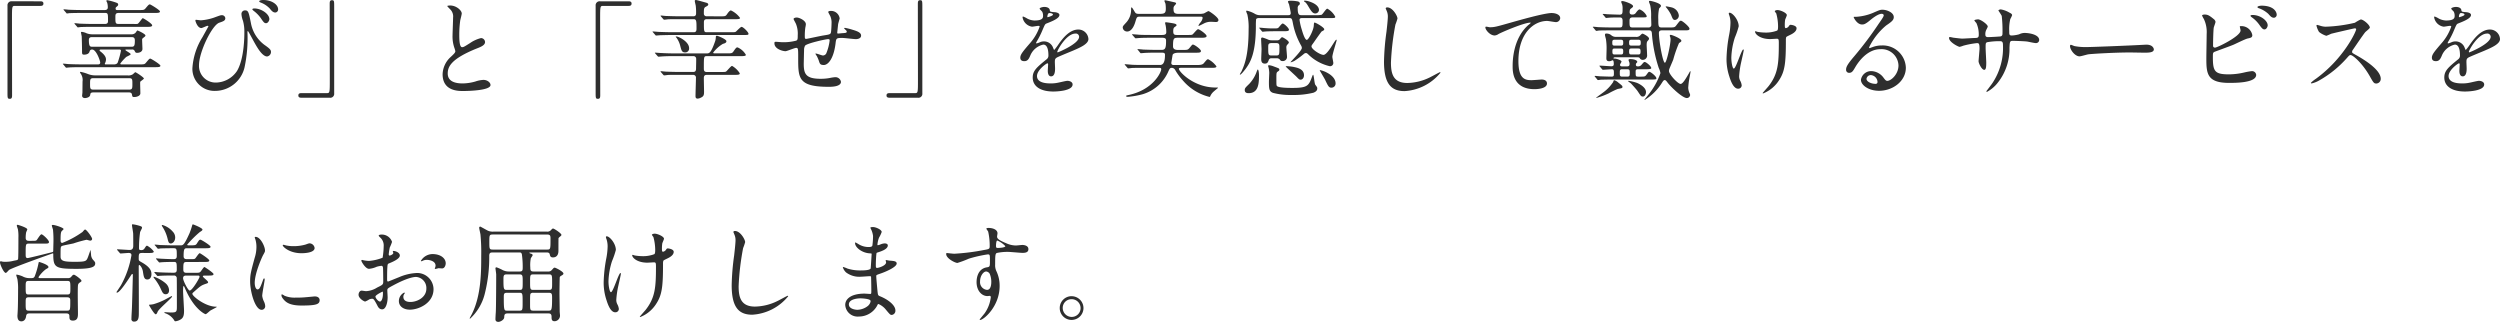
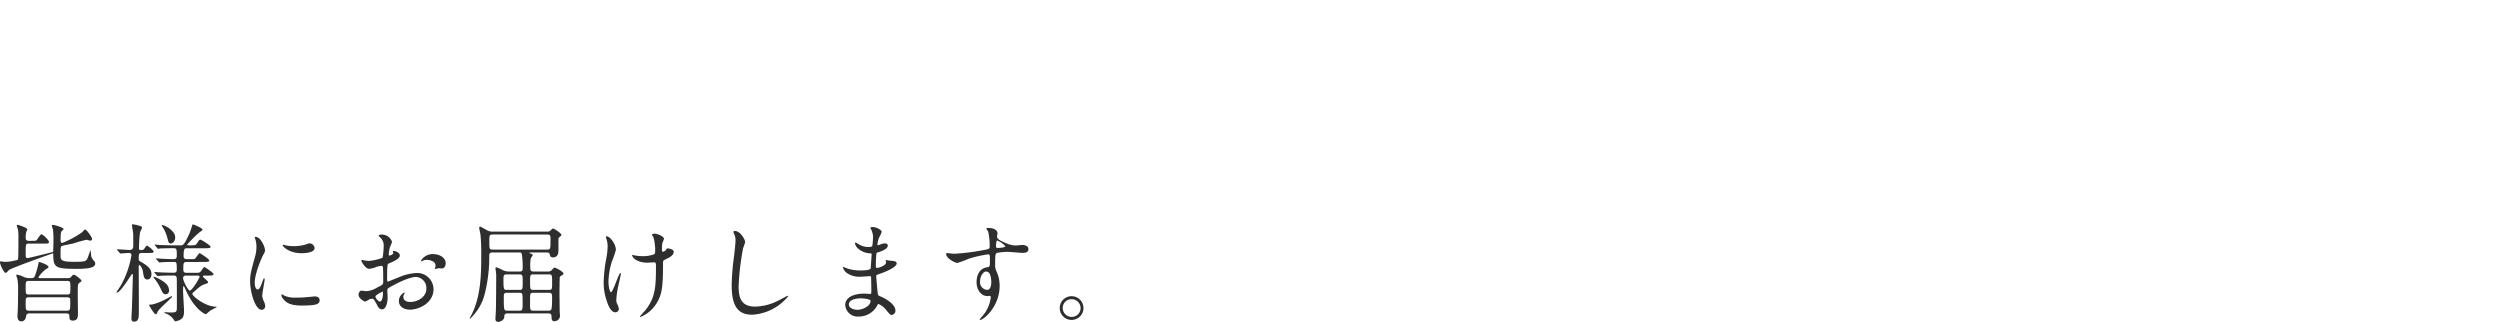
<svg xmlns="http://www.w3.org/2000/svg" width="514.316" height="66.218" viewBox="0 0 514.316 66.218">
  <g id="hero_text" transform="translate(-823.144 -332.454)">
-     <path id="パス_194" data-name="パス 194" d="M14.63-18.282a.826.826,0,0,0-.946.9V.33c0,1.3,0,1.452.484,1.452.352,0,.462-.2.462-.7,0-2.244-.022-13.178-.022-15.642,0-2.64,0-2.772.594-2.772H20.46c.44,0,.616-.154.616-.484s-.2-.462-.616-.462ZM37.114-5.3c-.066,0-.22,0-.22-.176A10.021,10.021,0,0,1,38.082-6.8c.11-.11.946-.418.946-.594,0-.22-1.078-.726-1.078-.858,0-.11.088-.11.154-.11h1.21a.514.514,0,0,1,.528.286c.154.308.2.4.506.4.484,0,1.1-.22,1.1-.814,0-.22-.066-1.54-.066-1.826a.424.424,0,0,1,.176-.4c.374-.286.506-.374.506-.528,0-.33-1.562-1.034-1.65-1.034s-.33.418-.4.484a1.11,1.11,0,0,1-.814.308H31.2a3.285,3.285,0,0,1-1.254-.22A3.2,3.2,0,0,0,29-11.99c-.088,0-.2.022-.2.088,0,.088.132.7.154.836.022.4.066,2.266.066,2.948,0,.66,0,.814.418.814.154,0,1.012,0,1.144-.7a.512.512,0,0,1,.528-.352c.836,0,1.65,2.31,1.65,2.684s-.352.374-.462.374H29.15c-1.034,0-1.936-.022-3.014-.066-.132-.022-.814-.088-.968-.088-.044,0-.088.022-.088.044,0,.044.022.066.11.154l.418.506c.066.088.11.132.2.132.066,0,.374-.044.462-.044.22-.022.836-.066,2.772-.066H43.956c.748,0,1.188,0,1.188-.308,0-.264-1.914-1.452-2.068-1.452-.2,0-.264.088-.88.814-.308.374-.418.374-1.408.374Zm2.134-5.61c.484,0,.638.242.638.682,0,1.056-.11,1.3-.66,1.3h-8.1c-.462,0-.7-.088-.7-1.408,0-.572.462-.572.638-.572ZM33.88-5.3c-.066,0-.176,0-.176-.132,0-.044,0-.044.044-.11a1.759,1.759,0,0,0,.2-.77c0-.528-.352-1.034-1.144-1.65-.088-.066-.176-.154-.176-.22,0-.132.11-.176.286-.176H36.74c.176,0,.286.088.286.264a17.775,17.775,0,0,1-.66,2.4c-.044.11-.2.4-.814.4ZM31.746-3.036a4.045,4.045,0,0,1-1.518-.286,8.426,8.426,0,0,0-1.5-.44c-.066,0-.132.022-.132.088a2.047,2.047,0,0,0,.242.418,2.314,2.314,0,0,1,.286,1.5c0,.132-.022,2.156-.022,2.244,0,.044-.066.594-.066.638,0,.4.33.506.594.506.088,0,1.012-.066,1.078-.682.044-.264.066-.484.66-.484h7.3c.11,0,.55,0,.616.4.088.462.088.55.484.55.44,0,1.254-.2,1.254-.77,0-.286-.044-1.694-.044-2.024,0-.242,0-.374.132-.462.242-.176.638-.462.638-.55,0-.242-1.628-1.3-1.76-1.3-.088,0-.418.352-.506.418a1.671,1.671,0,0,1-1.056.242Zm6.952.572c.682,0,.682.264.682,1.166S39.38-.11,38.7-.11H31.372c-.7,0-.7-.286-.7-1.188,0-.88,0-1.166.7-1.166ZM36.564-13.618c-.682,0-.682-.22-.682-1.386,0-.528,0-.88.7-.88h7.282c.748,0,1.188,0,1.188-.308,0-.286-1.936-1.452-2.068-1.452-.2,0-.264.066-.88.792-.308.374-.418.374-1.408.374H36.278c-.132,0-.352,0-.352-.308a.4.4,0,0,1,.132-.308c.33-.264.4-.33.4-.528a.384.384,0,0,0-.264-.33,11.692,11.692,0,0,0-1.958-.55c-.154,0-.22.088-.22.132a2.864,2.864,0,0,0,.176.374,3.545,3.545,0,0,1,.132.968c0,.55-.506.55-.66.55H29.282c-1.034,0-1.958-.022-3.014-.066-.154-.022-.836-.088-.99-.088a.058.058,0,0,0-.066.066c0,.022,0,.044.088.132l.44.506c.066.088.11.154.176.154a4.223,4.223,0,0,0,.484-.066c.2,0,.836-.044,2.772-.044h4.554c.638,0,.638.154.638,1.65,0,.22,0,.616-.638.616h-2.2c-1.034,0-1.936-.022-3.014-.066-.154-.022-.814-.088-.968-.088-.044,0-.088.022-.088.066,0,.022.022.044.088.132l.44.506c.066.088.11.154.2.154a3.886,3.886,0,0,0,.462-.066c.22,0,.836-.044,2.772-.044H42.658c.44,0,.792-.066.792-.308,0-.374-1.8-1.474-1.936-1.474s-.836,1.1-1.056,1.166a2.81,2.81,0,0,1-.726.022Zm16.918-.748c-.154,0-.946-.11-1.012-.11-.088,0-.132.088-.132.2,0,.022.4,1.5,1.232,1.5.2,0,1.078-.462,1.3-.462.066,0,.154.044.154.11,0,.022-1.122,2.024-1.21,2.2a13.631,13.631,0,0,0-2.09,6.446A4.54,4.54,0,0,0,56.386.154a6.245,6.245,0,0,0,6.072-4.862,28.922,28.922,0,0,0,.594-7.194c0-.044.022-.264.088-.264.088,0,1.188,2.112,1.408,2.486.572,1.012,1.584,2.75,2.552,2.75a.934.934,0,0,0,.792-.924c0-.418-.2-.66-1.364-1.474a7.2,7.2,0,0,1-2.772-4.51c-.44-2.178-.506-2.574-1.21-2.574a.728.728,0,0,0-.726.792,4.643,4.643,0,0,0,.308,1.342,8.31,8.31,0,0,1,.286,2.4c0,.7,0,5.412-1.518,7.942a5.326,5.326,0,0,1-4.378,2.376,3.417,3.417,0,0,1-3.432-3.586c0-2.706,2.684-8.25,4.18-8.734.836-.286,1.232-.418,1.232-.924a.686.686,0,0,0-.7-.616c-.264,0-.4.044-1.65.506A10.646,10.646,0,0,1,53.482-14.366Zm12.8-4.18c-.4,0-.814.11-.814.264,0,.044.044.154.264.242a5.079,5.079,0,0,1,1.914,1.254c.4.506.682.814,1.144.814a.62.62,0,0,0,.572-.638C69.366-17.622,68.024-18.546,66.286-18.546ZM64.46-16.808c-.2,0-.4.066-.4.176,0,.088.2.264.286.33a6.983,6.983,0,0,1,1.43,1.452c.572.858.748,1.078,1.1,1.078.4,0,.682-.55.682-.836C67.562-15.664,65.912-16.808,64.46-16.808ZM79.97,1.562a.81.81,0,0,0,.924-.9V-17.05c0-1.3,0-1.452-.462-1.452-.352,0-.462.2-.462.7,0,2.244.022,13.178.022,15.642,0,2.64,0,2.772-.594,2.772H74.14c-.44,0-.616.154-.616.484s.2.462.616.462ZM103.2-3.278c0,3.454,3.19,3.454,4.2,3.454,1.166,0,5.654-.11,5.654-1.232,0-.55-.7-1.056-1.452-1.056a5.986,5.986,0,0,0-1.65.33,9.841,9.841,0,0,1-2.64.4c-1.782,0-3.058-.55-3.058-2.046,0-1.43.748-3.036,5.984-5.148.792-.308,1.694-.66,1.694-1.32a.845.845,0,0,0-.836-.814,6.8,6.8,0,0,0-2.266,1.034c-1.188.748-1.32.836-1.628.836-.572,0-.572-1.782-.572-2.618a20.709,20.709,0,0,1,.2-2.9c.044-.22.308-1.21.308-1.408,0-.638-1.122-1.65-2.376-1.65-.066,0-.594.022-.594.11,0,.066.066.132.528.616a2.056,2.056,0,0,1,.66,1.782c0,.572-.11,3.124-.11,3.63a7.074,7.074,0,0,0,.374,2.574,5.593,5.593,0,0,1,.2.682c0,.286-.286.572-.946,1.188A4.987,4.987,0,0,0,103.2-3.278Zm32.428-15a.826.826,0,0,0-.946.9V.33c0,1.3,0,1.452.484,1.452.352,0,.462-.2.462-.7,0-2.244-.022-13.178-.022-15.642,0-2.64,0-2.772.594-2.772h5.258c.44,0,.616-.154.616-.484s-.2-.462-.616-.462Zm21.89,3.08a.531.531,0,0,1-.572-.572c0-.88,0-1.188.4-1.386.33-.176.506-.264.506-.484,0-.132-.132-.242-.264-.308-.022,0-2.068-.594-2.244-.594s-.264.044-.264.2c0,.132.176.836.2.99a11.854,11.854,0,0,1,.066,1.54c0,.176,0,.616-.55.616h-2.684c-1.254,0-2.376-.044-2.992-.066-.132,0-.836-.088-.99-.088-.022,0-.088.022-.088.066a.46.46,0,0,0,.088.132l.44.506a.311.311,0,0,0,.264.154c.11,0,.726-.088.858-.088.572-.022,1.584-.022,2.332-.022h2.816c.594,0,.594.418.594,1.936,0,.286,0,.748-.55.748h-4.422c-.99,0-2.244-.044-2.772-.066-.154,0-1.012-.088-1.188-.088-.066,0-.11,0-.11.044,0,.022,0,.044.088.132l.44.506c.088.11.132.154.2.154.154,0,.77-.066.924-.066.836-.022,1.628-.044,2.31-.044h14.586c1.056,0,1.188,0,1.188-.264,0-.308-1.078-1.408-1.43-1.408-.2,0-.946.792-1.122.946s-.286.154-1.21.154h-4.84c-.572,0-.572-.2-.572-1.98,0-.264,0-.7.572-.7h5.7c.726,0,1.166,0,1.166-.264a4.866,4.866,0,0,0-1.87-1.54c-.264,0-.616.484-.836.814-.286.4-.4.4-1.386.4Zm-6.336,4.18c-.066.066.066.154.088.176a4.716,4.716,0,0,1,.814,1.716c.264,1.012.352,1.364,1.034,1.364a.791.791,0,0,0,.792-.88C153.912-10.1,151.338-11.242,151.184-11.022Zm3.564,7.876a.553.553,0,0,1,.572.638c0,.528-.088,3.124-.088,3.718,0,.176,0,.528.44.528a1.568,1.568,0,0,0,.616-.176c.638-.286.7-.572.7-1.254,0-.374-.044-2.288-.044-2.728,0-.264,0-.726.572-.726h5.654c1.034,0,1.166-.066,1.166-.33a4.548,4.548,0,0,0-1.584-1.518c-.22,0-.99.968-1.188,1.122-.176.132-.264.132-1.166.132h-2.86c-.594,0-.594-.418-.594-.792,0-2.332,0-2.464.572-2.464h6.908c.946,0,1.166-.066,1.166-.286A3.638,3.638,0,0,0,163.878-8.8c-.242,0-.33.088-.858.858-.264.374-.44.374-1.386.374h-2.508c-.2,0-.264-.088-.264-.154a7.02,7.02,0,0,1,2-1.8c.33-.088.726-.2.726-.55,0-.418-1.826-1.122-1.936-1.122-.176,0-.22.066-.242.242a3.655,3.655,0,0,1-.11.792c-.9,2.6-1.254,2.6-1.782,2.6h-6.578c-.924,0-1.738-.022-2.97-.088-.154,0-.858-.066-1.034-.066-.022,0-.066,0-.066.044s0,.044.088.132l.418.484c.088.088.154.176.242.176.132,0,.748-.066.9-.066C149.358-7,150.172-7,150.832-7h3.982a.543.543,0,0,1,.55.484c.022.286-.022,1.65-.022,1.958,0,.352,0,.814-.572.814h-2.662c-1.144,0-1.914-.022-2.992-.066-.132,0-.836-.088-1.012-.088a.07.07,0,0,0-.066.066c0,.022,0,.044.066.11l.44.506c.11.132.154.176.242.176.22,0,.726-.088.836-.088.528-.022,1.562-.022,2.332-.022Zm30.14-11.616a1.78,1.78,0,0,0-1.87-1.54c-.11,0-.484.022-.484.242,0,.044.4.792.418.814a3.242,3.242,0,0,1,.264,1.518c0,.286-.044,1.342-.11,1.782-.088.462-.242.484-1.606.7-.572.088-3.344.7-3.5.7-.286,0-.286-.176-.286-.638a12.139,12.139,0,0,1,.11-1.694,4.5,4.5,0,0,0,.11-.682c0-.77-1.364-1.386-1.892-1.386-.264,0-.638.11-.638.308,0,.088.44.858.506,1.034a5.363,5.363,0,0,1,.352,2.31c0,.814-.022,1.012-.374,1.122a10.3,10.3,0,0,1-2.794.308c-.2,0-1.122-.088-1.342-.088-.2,0-.286.022-.286.308,0,1.21,1.782,1.628,2.266,1.628.33,0,1.848-.682,2.222-.682.4,0,.4.22.4,2.068,0,4.18,0,5.94,6.292,5.94.506,0,2.508,0,2.508-1.034a1.145,1.145,0,0,0-1.188-.946,6.943,6.943,0,0,0-1.056.154,9.909,9.909,0,0,1-1.936.176c-3.08,0-3.476-1.034-3.476-3.1,0-.066.044-2.068.066-2.794a1.769,1.769,0,0,1,.2-.9c.286-.484,4.268-1.364,4.73-1.364.33,0,.33.11.33.286a9.771,9.771,0,0,1-.638,2.508.792.792,0,0,1-.748.572c-.2,0-1.188-.4-1.43-.4-.044,0-.11,0-.11.044a2.635,2.635,0,0,0,.286.462,7.991,7.991,0,0,1,.418.968c.2.638.286.88,1.034.88.792,0,1.98-1.122,2.4-4.378.132-1.144.154-1.188,1.43-1.188.4,0,2.31.242,2.75.242s1.078-.154,1.078-.726c0-.44-.33-.792-1.716-1.188a11.849,11.849,0,0,0-1.584-.4c-.044,0-.176,0-.176.088a.181.181,0,0,0,.088.132c.4.374.44.418.44.55,0,.242-.2.264-.682.308-.176,0-.946.088-1.034.088-.066,0-.242,0-.242-.11,0-.132.022-.286.176-1.76C184.58-13.706,184.888-14.718,184.888-14.762ZM200.97,1.562a.81.81,0,0,0,.924-.9V-17.05c0-1.3,0-1.452-.462-1.452-.352,0-.462.2-.462.7,0,2.244.022,13.178.022,15.642,0,2.64,0,2.772-.594,2.772H195.14c-.44,0-.616.154-.616.484s.2.462.616.462Zm21.912-7.524c.7,0,.946-.528,1.188-1.078a3.786,3.786,0,0,1,2.706-2.332c.88,0,1.056,1.232,1.056,2.222a.937.937,0,0,1-.33.77C225.434-4.708,224.6-4,224.6-2.6c0,1.738,1.474,2.882,4.268,2.882.528,0,3.938-.088,3.938-1.452,0-.528-.616-.748-1.078-.748-.286,0-1.694.352-2,.4a6.809,6.809,0,0,1-1.408.132c-.638,0-2.838,0-2.838-1.518,0-1.254,1.958-2.618,2.134-2.618.154,0,.154.176.154.264,0,.022-.066,1.078-.066,1.3,0,.4.088,1.122.682,1.122.814,0,.814-1.254.814-1.606,0-.2-.044-1.122-.044-1.32,0-.462.022-.7.374-.924.4-.242,2.882-1.232,3.432-1.474,1.364-.594,3.1-1.32,3.1-2.354a2.075,2.075,0,0,0-2.068-1.958c-1.914,0-3.344,2-4.07,3.014a10.331,10.331,0,0,1-.9,1.188c-.044,0-.066-.044-.22-.418a1.984,1.984,0,0,0-1.87-1.342,2.056,2.056,0,0,0-.858.176,4.393,4.393,0,0,1-.682.242A.081.081,0,0,1,225.3-9.7c0-.088.044-.154.154-.352a17.061,17.061,0,0,0,1.188-2.376c.484-1.122.506-1.166.836-1.3,1.012-.4,2.618-1.012,2.618-1.738,0-.462-.836-.572-.99-.572-.88-.066-.968-.11-.99-.4-.044-.484-.594-.682-1.122-.682-.4,0-.968.176-.968.352,0,.132.462.528.528.638a1.764,1.764,0,0,1,.176.77c0,.44,0,1.034-1.8,1.034a3.5,3.5,0,0,1-1.452-.4,4.941,4.941,0,0,0-.836-.418c-.132,0-.132.088-.132.154a2.334,2.334,0,0,0,1.958,1.936c.2,0,1.1-.176,1.32-.176.088,0,.242.022.242.154a10.123,10.123,0,0,1-1.87,3.278c-1.5,1.738-2.112,2.442-2.112,3.1C222.046-6.094,222.464-5.962,222.882-5.962Zm4.73-9.2c0-.088.088-.7.4-.7.2,0,.748.044.748.33,0,.242-1.056.528-1.1.528S227.612-15.07,227.612-15.158Zm5.764,3.52a.677.677,0,0,1,.77.66c0,1.452-4.334,3.212-4.4,3.212s-.088-.066-.088-.11C229.658-8.228,231.55-11.638,233.376-11.638Zm17.732.858c.924,0,.924.264.924.7,0,1.5-.2,1.8-.924,1.8h-.9c-1.1,0-2.42-.044-2.882-.066-.154-.022-.924-.088-1.1-.088-.044,0-.088.022-.088.044s.088.11.11.132l.462.572c.066.066.066.088.176.088.132,0,.748-.066.9-.066.814-.044,1.672-.044,2.31-.044h1.034c.528,0,.682.11.682.44,0,1.5-.352,2.09-1.012,2.09h-3.212c-.594,0-1.87,0-2.574-.044-.22-.022-1.32-.11-1.408-.11-.044,0-.088.022-.088.066a.316.316,0,0,0,.044.066l.528.616c.044.044.088.11.176.11.132,0,.748-.088.9-.088.726-.022,1.8-.022,2.31-.022h3.212c.11,0,.352.022.352.264,0,.66-1.672,4.224-6.622,5.3-.572.132-.594.132-.594.242,0,.154.22.154.352.154a16.027,16.027,0,0,0,3.1-.55,8.326,8.326,0,0,0,5.126-4.444c.374-.836.44-.968.836-.968a.827.827,0,0,1,.682.462,12.421,12.421,0,0,0,1.606,2.178,10.54,10.54,0,0,0,5.456,3.344c.088,0,.11-.066.176-.22a2.669,2.669,0,0,1,.594-.814c.132-.132.968-.814.968-.814,0-.088-.088-.088-.55-.088-4.4,0-7.5-3.256-7.5-3.85,0-.2.374-.2.4-.2h6.16c.726,0,1.166,0,1.166-.308A4.867,4.867,0,0,0,260.7-6.358c-.22,0-.286.088-.9.814-.308.374-.9.374-1.584.374h-4.576c-.33,0-.528-.088-.528-.44,0-.044.264-1.606.264-1.628.132-.418.88-.462,1.342-.462h3.3c.792,0,1.188,0,1.188-.352,0-.374-1.342-1.32-1.628-1.32a.341.341,0,0,0-.176.044c-.066.066-.484.572-.572.682-.33.374-.44.374-1.5.374H254.5c-.374,0-1.034-.044-1.034-.748,0-1.738.154-1.76,1.166-1.76h4.554c.572,0,1.188,0,1.188-.352,0-.374-1.474-1.408-1.76-1.408-.2,0-.9.88-1.078,1.034s-.286.154-1.188.154H254.21c-.572,0-.7-.2-.7-.792,0-.484.088-.7.33-.858.242-.176.352-.242.352-.352,0-.242-.308-.308-.594-.374-.55-.11-1.5-.242-1.606-.242s-.154.066-.154.176a1.863,1.863,0,0,0,.088.374,7.77,7.77,0,0,1,.154,1.452c0,.352-.088.616-.88.616h-2.09c-.594,0-1.87,0-2.574-.044-.22-.022-1.32-.11-1.408-.11-.044,0-.088.022-.088.044a.167.167,0,0,0,.044.088l.528.594a.2.2,0,0,0,.176.11c.132,0,.748-.066.9-.066.726-.044,1.8-.044,2.31-.044Zm7.854-4.334c.44,0,.594,0,.594.286a1.932,1.932,0,0,1-.462.924,2.706,2.706,0,0,0-.4.616c0,.066.066.066.11.066.066,0,.77-.374.88-.418a3.08,3.08,0,0,1,1.694-.418c.132,0,.77.044.924.044.264,0,.506-.11.506-.418,0-.55-1.87-1.826-2.046-1.826-.132,0-.814.44-.968.484a4.2,4.2,0,0,1-1.056.088h-4.114c-.924,0-1.056-.308-1.056-1.056a.876.876,0,0,1,.132-.55c.044-.066.4-.418.4-.528,0-.176-.242-.242-.4-.264-.2-.044-1.716-.4-1.848-.4s-.154.088-.154.132c0,.088.2.506.22.594a7.568,7.568,0,0,1,.066,1.012c0,.88-.264,1.056-1.254,1.056H246.51c-.638,0-.726-.11-.924-.418-.484-.814-.55-.9-.66-.9-.066,0-.088.044-.088.418a3.837,3.837,0,0,1-.946,2.618c-.682.748-.77.814-.77,1.1a.889.889,0,0,0,.9.814c.2,0,1.122,0,1.716-2.068.286-.946.286-.99,1.034-.99Zm15.8,8.558a.832.832,0,0,1,.616.2c.242.308.286.374.616.374a.849.849,0,0,0,.924-.836c0-.286-.132-1.606-.132-1.87a.849.849,0,0,1,.132-.594c.352-.374.374-.418.374-.528,0-.352-1.188-1.078-1.408-1.078-.11,0-.462.44-.528.506a.737.737,0,0,1-.484.132H273.79a1.815,1.815,0,0,1-.88-.2,10.723,10.723,0,0,0-1.034-.374c-.264,0-.286.154-.286.308,0,.33.088,1.782.088,2.09s-.066,1.694-.066,1.98c0,.352,0,.99.748.99.528,0,.638-.286.814-.77a.547.547,0,0,1,.572-.33Zm-.11-3.124c.7,0,.7.286.7.968,0,1.43,0,1.584-.7,1.584h-.9c-.7,0-.7-.176-.7-1.716,0-.506,0-.836.7-.836Zm1.474-2.442c.77,0,1.188,0,1.188-.308,0-.33-.99-1.276-1.3-1.276-.176,0-.7.7-.836.836-.2.176-.286.176-1.166.176-.594,0-1.056-.022-1.936-.088-.11-.022-.66-.066-.792-.066-.044,0-.088,0-.088.044s.022.044.11.154l.418.506c.066.088.11.132.2.132.066,0,.4-.044.462-.044.22-.022.858-.066,2.772-.066Zm-4.972,9c0-.088-.044-1.122-.264-1.122-.044,0-.176.33-.2.4a7.146,7.146,0,0,1-1.54,2.552c-.836.814-.924.9-.924,1.3,0,.616.616.616.814.616C271.15.616,271.15-1.628,271.15-3.124Zm7.128-1.65a8.854,8.854,0,0,0-1.5-.154c-.044,0-.132.022-.132.066,0,.066,1.848,1.738,2.178,2.068.55.572.616.638.9.638.352,0,.682-.352.682-.9C280.412-4.334,279.048-4.62,278.278-4.774Zm6.842,1.166a5.3,5.3,0,0,0-1.364-.506c-.022,0-.11,0-.11.066,0,.022,1.012,1.716,1.122,1.958.616,1.3.77,1.584,1.276,1.584a.848.848,0,0,0,.858-.924C286.9-2.2,286.286-3.014,285.12-3.608Zm-3.5-14.586a3.478,3.478,0,0,0-1.056-.22c-.066,0-.154.022-.154.088,0,.088.088.132.132.154.132.088.308.176.748.924.66,1.122.946,1.474,1.452,1.474a.766.766,0,0,0,.748-.726C283.492-16.918,283.184-17.666,281.622-18.194Zm4.048,3.366c1.056,0,1.166,0,1.166-.286a4.056,4.056,0,0,0-1.628-1.65c-.264,0-.946,1.144-1.166,1.254a4.556,4.556,0,0,1-1.122.088h-2.992c-.462,0-.814,0-.814-1.43a.765.765,0,0,1,.132-.528c.286-.242.308-.264.308-.418,0-.4-.418-.462-.594-.484a6.989,6.989,0,0,0-1.32-.11c-.286,0-.528.022-.528.22a5.373,5.373,0,0,0,.22.528c.044.132.352,1.628.352,1.782,0,.418-.286.44-.528.44h-5.83a2.015,2.015,0,0,1-1.034-.286,5.7,5.7,0,0,0-1.628-.638c-.044,0-.154,0-.154.11a3.378,3.378,0,0,0,.242.66,11.846,11.846,0,0,1,.264,2.992c0,5.566-.9,7.5-1.5,8.8a3.281,3.281,0,0,0-.308.528.07.07,0,0,0,.066.066c.2,0,.968-.968,1.188-1.276.858-1.21,2.046-3.014,2.046-8.756a13.024,13.024,0,0,1,.044-1.342c.11-.264.44-.264.638-.264h6.182c.528,0,.572.176.726.924A14.969,14.969,0,0,0,279.84-9.13a1.124,1.124,0,0,1,.132.44c0,.594-2.332,2.838-2.332,2.948,0,.066.55-.132.814-.286a18.408,18.408,0,0,0,1.936-1.43.664.664,0,0,1,.4-.176c.176,0,.286.066.528.308a9.242,9.242,0,0,0,4.4,2.4.662.662,0,0,0,.726-.66c0-.2-.2-1.078-.2-1.254,0-.572.88-3.234.88-3.41,0-.044,0-.132-.066-.132-.11,0-.374.418-1.122,1.606-.4.594-1.056,1.518-1.518,1.518-.66,0-2.464-1.144-2.464-1.738,0-.176.044-.242.462-.814.528-.77,1.518-2.156,1.628-2.266a3.151,3.151,0,0,0,.462-.264.307.307,0,0,0,.066-.2c0-.352-1.716-1.364-2-1.364-.11,0-.11.132-.154.7-.088.946-1.078,2.86-1.43,2.86-.418,0-.88-1.584-1.034-2.112a11.867,11.867,0,0,1-.462-2c0-.374.352-.374.594-.374ZM274.12-4.906a3.578,3.578,0,0,0-.88-.22c-.11,0-.22.044-.22.154,0,.022.066.176.066.2a5.342,5.342,0,0,1,.176,1.188c0,.264-.066,1.54-.066,1.848,0,1.452.044,1.98.814,2.288a13.788,13.788,0,0,0,3.85.44,17.17,17.17,0,0,0,4.488-.462c.264-.11.792-.33.792-.858,0-.22-.022-.286-.4-.77-.2-.286-.286-2.068-.462-2.068-.066,0-.176.33-.2.374-.682,1.848-.9,2.332-3.982,2.332-.726,0-2.948,0-3.256-.4-.11-.154-.11-.22-.11-1.892,0-.836.066-.9.264-1.056.242-.154.352-.242.352-.418a.352.352,0,0,0-.264-.308C274.956-4.6,274.274-4.84,274.12-4.906Zm23.408-12.122c-.132,0-.308.066-.308.22,0,.022.22.528.242.594a2.77,2.77,0,0,1,.2,1.078c0,.616-.2,2.42-.286,3.146a50.169,50.169,0,0,0-.506,6.116c0,4.422,1.364,6.072,4.224,6.072a10.288,10.288,0,0,0,7.392-3.784.1.1,0,0,0-.11-.11c-.088,0-1.76.924-2.09,1.078a10.836,10.836,0,0,1-4.62,1.144c-2.948,0-3.366-1.98-3.366-4.2a52.881,52.881,0,0,1,.924-7.832,10.117,10.117,0,0,0,.418-1.232C299.64-15.246,298.672-17.028,297.528-17.028Zm20.24,4c-.264.308.77,1.782,1.87,1.782a1.591,1.591,0,0,0,.77-.286c.7-.4,5.28-2.354,6.534-2.354.044,0,.132,0,.132.044a3.943,3.943,0,0,1-.528.462c-3.19,2.838-3.212,7.5-3.212,8.47,0,1.034,0,4.708,4.51,4.708.132,0,2.552,0,2.552-1.166,0-.528-.418-.814-1.1-.814-.176,0-1.76.132-2.09.132-1.3,0-2.684-.242-2.684-3.938,0-5.676,3.124-8.25,5.918-8.25.264,0,1.518.242,1.8.242a.874.874,0,0,0,.88-.814c0-.748-.99-1.056-1.76-1.056-1.474,0-6.49,1.43-8.448,1.98-3.014.858-3.344.946-4.29.946C318.516-12.936,317.856-13.134,317.768-13.024Zm22.946,10.8c.066.088.11.154.2.154a3.338,3.338,0,0,0,.462-.066c.462-.022,1.672-.044,2.09-.044h8.1a7.067,7.067,0,0,0,1.166-.044c.154-.044.176-.132.176-.2,0-.418-1.166-1.342-1.452-1.342-.154,0-.2.066-.616.638-.264.352-.418.352-1.232.352a3.443,3.443,0,0,1-.726-.022c-.242-.088-.242-.176-.242-1.078,0-.418.308-.418.506-.418h1.386c.7,0,1.32,0,1.32-.242,0-.374-1.056-1.254-1.342-1.254-.176,0-.22.066-.66.572a.888.888,0,0,1-.792.33c-.242,0-.374-.11-.374-.352a.58.58,0,0,1,.11-.33c.154-.132.176-.154.176-.264,0-.286-.638-.55-1.386-.55-.2,0-.4,0-.4.2,0,.044,0,.088.132.418a.928.928,0,0,1,.066.418c0,.308-.132.462-.506.462h-.99c-.154,0-.462,0-.462-.33,0-.11.308-.55.308-.66,0-.286-1.056-.616-1.43-.616-.2,0-.22,0-.22-.066,0-.11.088-.2.4-.2h4.488c.176,0,.4,0,.506.154a.659.659,0,0,0,.638.374.884.884,0,0,0,.88-1.012c0-.33-.088-1.716-.088-2,0-.2,0-.66.154-.814.308-.352.33-.4.33-.55,0-.4-1.188-1.012-1.32-1.012-.11,0-.176.044-.462.33a1.084,1.084,0,0,1-.968.33h-4a1.4,1.4,0,0,1-1.056-.374,1.532,1.532,0,0,0-.968-.308c-.154,0-.286,0-.286.308,0,.132.176.726.2.858a12.185,12.185,0,0,1,.132,1.914c0,.33-.044,1.716-.044,2s.044.616.594.616a1.051,1.051,0,0,0,.4-.088c.2-.088.22-.11.286-.11.242,0,.242.528.242.814,0,.154-.044.418-.462.418-.374,0-2.068-.132-2.42-.132a.07.07,0,0,0-.066.066c0,.022,0,.022.088.132l.418.506c.088.088.132.154.2.154.154,0,1.584-.11,1.848-.11.418,0,.418.308.418.836,0,.462,0,.682-.484.682-.528,0-1.716-.044-2.332-.066-.154,0-.9-.088-1.056-.088-.044,0-.088.022-.088.066,0,.022,0,.022.088.132Zm4.884-8.14c.484,0,.484.264.484.594,0,.352,0,.616-.484.616h-1.3c-.462,0-.462-.264-.462-.594,0-.352,0-.616.462-.616Zm.022,1.8c.418,0,.462.176.462.616s-.066.616-.462.616h-1.3c-.418,0-.462-.2-.462-.616,0-.462.066-.616.462-.616Zm2.2,1.232c-.4,0-.528-.066-.528-.616s.132-.616.528-.616h1.3c.4,0,.528.066.528.616s-.132.616-.528.616Zm0-1.826c-.462,0-.528-.132-.528-.616s.088-.594.528-.594h1.342c.44,0,.528.132.528.616s-.088.594-.528.594Zm-.9,4.862c.506,0,.506.242.506.748,0,.528,0,.77-.506.77h-1.034c-.506,0-.506-.242-.506-.748,0-.528,0-.77.506-.77ZM345.07-1.562a2.061,2.061,0,0,0-.836-.484c-.11,0-.176.22-.22.374A8.178,8.178,0,0,1,341.946.484c-.22.176-1.43,1.034-1.43,1.078a.047.047,0,0,0,.044.044,16.207,16.207,0,0,0,2.486-.924,18.815,18.815,0,0,1,1.892-.924c.836-.154.99-.176.99-.418C345.928-.88,345.84-.946,345.07-1.562ZM348.9-1.5a10.036,10.036,0,0,0-1.694-.418c-.066,0-.132.022-.132.066,0,.022.506.4.594.462.044.044,1.144,1.232,1.386,1.606.66.99.7,1.1,1.078,1.1.44,0,.638-.55.638-.924C350.768-.572,349.448-1.276,348.9-1.5Zm7.128-15.532c-.088-.022-.924-.2-1.056-.2-.044,0-.154,0-.154.066a.293.293,0,0,0,.066.11,7.537,7.537,0,0,1,1.034,1.54c.308.77.4,1.078.814,1.078a.9.9,0,0,0,.792-.946A1.954,1.954,0,0,0,356.026-17.028Zm-4.708,4.73c.33,0,.616.022.66.616a29.373,29.373,0,0,0,1.408,7.106,4.009,4.009,0,0,1,.352,1.078,14.52,14.52,0,0,1-2.4,4.334c-.132.176-.88,1.1-.88,1.122,0,.044.022.066.044.066a11.048,11.048,0,0,0,3.608-3.63c.132-.2.286-.462.506-.462.2,0,.352.2.55.462.77,1.034,3.124,3.234,4,3.234a.687.687,0,0,0,.682-.616.761.761,0,0,0-.066-.264,3.192,3.192,0,0,1-.33-1.21,17.6,17.6,0,0,1,.242-1.98c.044-.22.242-1.276.242-1.342,0-.022-.022-.11-.066-.11-.022,0-.066.044-.264.418-.55.946-1.254,2.2-1.716,2.2-.572,0-2.4-1.98-2.4-2.662a1.429,1.429,0,0,1,.132-.55c.088-.242.638-1.5.748-1.782a25.19,25.19,0,0,1,1.188-3.41c.4-.264.484-.308.484-.484,0-.44-1.914-1.21-2.2-1.21a.162.162,0,0,0-.176.176.646.646,0,0,0,.066.22,1.759,1.759,0,0,1,.088.528c0,1.078-.814,4.818-1.166,4.818-.44,0-1.232-4.576-1.232-6.138,0-.418.286-.528.616-.528h4.664c.682,0,1.012,0,1.012-.352,0-.374-1.452-1.628-1.76-1.628-.22,0-.286.088-.946.946-.33.44-.44.44-1.474.44H353.98c-.66,0-.682-.308-.682-1.694a8.5,8.5,0,0,1,.176-2.222c.33-.352.374-.4.374-.528,0-.55-2.024-1.034-2.266-1.034-.11,0-.2.044-.2.154,0,.132.242.682.264.814a9.76,9.76,0,0,1,.176,2.332c0,.242.044,1.342.044,1.584a.532.532,0,0,1-.55.594h-3.3c-.638,0-.638-.242-.638-1.386,0-.22,0-.682.616-.682h1.672c1.122,0,1.254,0,1.254-.286a2.842,2.842,0,0,0-1.452-1.364c-.242,0-.572.418-.748.66a.836.836,0,0,1-.792.4c-.352,0-.528-.154-.528-.506,0-.154.044-.55.2-.66.462-.352.506-.4.506-.55,0-.462-1.848-1.056-2.156-1.056-.11,0-.286,0-.286.176a5.148,5.148,0,0,0,.2.528,2.922,2.922,0,0,1,.088.88c0,.924,0,1.21-.638,1.21-.264,0-2.134-.066-2.574-.088-.11-.022-.682-.066-.792-.066-.044,0-.088,0-.088.044,0,.022.022.044.11.154l.418.484c.066.11.11.154.2.154.066,0,.374-.044.462-.044.484-.044,1.144-.066,2.266-.066.352,0,.638.066.638.7,0,1.1,0,1.364-.594,1.364H343.9c-1.034,0-1.936-.022-3.014-.066-.132-.022-.814-.088-.968-.088-.044,0-.088.022-.088.066,0,.022.022.044.11.132l.418.506c.066.088.11.154.2.154a3.338,3.338,0,0,0,.462-.066c.22-.022.858-.044,2.772-.044ZM379.61-10.89c.066-.11.2-.176.88-.506.506-.242,1.254-.682,1.254-1.342,0-.55-1.034-.7-1.188-.7-.22,0-.22.022-.44.33a.915.915,0,0,1-.572.352c-.176,0-.22-.176-.22-.55a6.913,6.913,0,0,1,.066-1.144c.022-.154.352-.814.352-.99,0-.44-1.3-1.034-1.914-1.034-.308,0-.572.132-.572.242a2.67,2.67,0,0,0,.308.44,10.21,10.21,0,0,1,.374,2.618c0,.748-.088.836-.2.924a6.448,6.448,0,0,1-2.574.4,9.826,9.826,0,0,1-1.386-.132c-.154-.022-.374-.132-.506-.132-.044,0-.066.044-.066.088,0,.462.968,1.518,3.124,1.518.176,0,1.144-.066,1.364-.066.352,0,.4.132.4.88,0,4.2-.154,6.336-2.068,8.822-.176.242-1.254,1.408-1.254,1.474s.066.066.11.066a6.861,6.861,0,0,0,3.3-2.772c1.188-1.826,1.364-3.63,1.364-8.184A1.963,1.963,0,0,1,379.61-10.89Zm-11.638-5.038c-.176,0-.176.11-.176.176a1.878,1.878,0,0,0,.132.44,4.734,4.734,0,0,1,.22,1.5,14.055,14.055,0,0,1-.264,2.376,29.607,29.607,0,0,0-.55,4.972,11.311,11.311,0,0,0,.594,3.7c.374,1.21.946,2.464,1.782,2.464a.7.7,0,0,0,.748-.682,2.621,2.621,0,0,0-.264-.88,1.93,1.93,0,0,1-.264-.99,18.623,18.623,0,0,1,.418-2.882c.088-.4.528-2.31.528-2.486,0-.066-.022-.154-.088-.154-.374,0-1.5,3.938-1.958,3.938-.264,0-.506-1.254-.506-2.244a14.9,14.9,0,0,1,.726-4.136,16.82,16.82,0,0,0,.792-2.31C369.842-14.454,368.566-15.928,367.972-15.928Zm32.45,14.014c-.308,0-.44-.2-.748-.594a3.248,3.248,0,0,0-2.508-1.408,2.118,2.118,0,0,0-2.178,1.782c0,1.1,1.562,2.266,3.74,2.266,2.794,0,5.5-1.958,5.5-4.752a4.749,4.749,0,0,0-4.95-4.576,5.322,5.322,0,0,0-1.936.352c-.132.044-.418.154-.55.2-.066,0-.132-.088-.132-.154a13.416,13.416,0,0,1,3.52-4.51c1.056-.726,1.562-1.078,1.562-1.716,0-.968-1.43-1.518-2.31-1.518-.484,0-.638.066-2,.66a10.667,10.667,0,0,1-3.41.792c-.462,0-.528,0-.528.066,0,.11.682,1.518,1.716,1.518.374,0,.682-.066,1.562-.792.374-.308,1.672-1.408,2.486-1.408.264,0,.418.154.418.308,0,.242-.308.7-1.034,1.738a72.454,72.454,0,0,1-4.972,6.622c-1.562,1.826-1.738,2.31-1.738,2.86a.606.606,0,0,0,.638.616c.594,0,.814-.418,1.254-1.166.4-.682,2.266-3.7,5.17-3.7a3.482,3.482,0,0,1,3.718,3.344C402.71-3.256,401.17-1.914,400.422-1.914Zm-2.024.22a.364.364,0,0,1-.374.4c-.946,0-1.892-.462-1.892-1.034a.9.9,0,0,1,.924-.77A1.5,1.5,0,0,1,398.4-1.694Zm14.872-9.24a.178.178,0,0,0-.154.2c0,.858,1.914,1.826,2.178,1.826a5.18,5.18,0,0,0,.77-.242,17.9,17.9,0,0,1,2.816-.528c.374,0,.506.132.506,1.188,0,.22-.2,2.332-.2,2.552,0,.374.638,1.76,1.166,1.76.308,0,.418-.4.418-1.452,0-.418-.132-2.552-.132-3.036,0-.946,0-1.034.286-1.188a14.07,14.07,0,0,1,2.618-.22c.308,0,.66,0,.66.7A13.032,13.032,0,0,1,422.07-1.5C421.894-1.21,420.794.2,420.794.22a.127.127,0,0,0,.132.132,7.1,7.1,0,0,0,2.288-1.98,11.123,11.123,0,0,0,2.332-7.084c.066-1.276.066-1.43.726-1.43.044,0,2.244.044,2.992.154.242.044,1.43.308,1.694.308a.649.649,0,0,0,.7-.638c0-1.078-1.936-1.452-3.036-1.452a2.622,2.622,0,0,0-1.1.286,6.837,6.837,0,0,1-1.5.242c-.528,0-.528-.22-.528-.924a9.027,9.027,0,0,1,.22-2.464,4.375,4.375,0,0,0,.374-.792c0-.264-.33-.418-.55-.528a5.043,5.043,0,0,0-1.76-.66c-.264,0-.506.132-.506.22,0,.044.616.924.682,1.122a26.44,26.44,0,0,1,.154,3.586c0,.22,0,.594-.484.638-.55.044-1.936.132-2.508.132-.308,0-.528-.132-.528-.462a2,2,0,0,1,.088-.792c.022-.132.4-.77.4-.924,0-.44-1.474-1.474-1.98-1.474-.11,0-.77.066-.77.22,0,.088.352.462.418.55a5.7,5.7,0,0,1,.484,2.442c0,.528-.242.594-.66.616-.4,0-2.31.132-2.75.132-.286,0-1.562-.154-1.892-.2A5.836,5.836,0,0,0,413.27-10.934Zm28.336,2.068a11.981,11.981,0,0,1-2.684-.2c-.11-.022-.638-.264-.748-.264S438-9.2,438-9.064c0,.748,1.012,2.112,1.958,2.112.264,0,1.452-.352,1.716-.4.528-.11,5.566-.4,8.6-.4.44,0,2.64.044,3.146.044.924,0,1.826-.066,1.826-.682,0-.154-.2-.968-1.54-.968-.11,0-.352.022-.484.022C450.01-9.152,442.332-8.866,441.606-8.866Zm24.068-6.688c-.2,0-.506.066-.506.2a4.49,4.49,0,0,0,.374.726,6.251,6.251,0,0,1,.572,3.08c0,.726-.066,4.18-.066,4.972,0,3.124.11,5.082,4.664,5.082,1.364,0,5.588,0,5.588-1.65a.851.851,0,0,0-.88-.77,12.927,12.927,0,0,0-1.518.264,14.009,14.009,0,0,1-3.212.4c-2.882,0-3.3-.594-3.3-3.476,0-.836,0-.946.264-1.122.11-.066,3.366-1.232,3.982-1.5.418-.176,2.4-1.166,2.9-1.276.638-.132.968-.2.968-.7a2.265,2.265,0,0,0-2.266-1.848c-.154,0-.308,0-.308.088,0,.066.154.682.154.814,0,1.188-4.8,3.52-5.236,3.52a.368.368,0,0,1-.418-.4c0-.924.044-2.882.132-3.652.022-.2.374-1.056.374-1.254a.912.912,0,0,0-.374-.572C466.62-15.4,466.312-15.554,465.674-15.554Zm11.7-1.826c-.264,0-.814.11-.814.286,0,.066.066.176.286.242a5.587,5.587,0,0,1,1.958,1.166c.44.506.7.792,1.166.792a.611.611,0,0,0,.55-.66C480.524-15.95,480.084-17.38,477.378-17.38Zm-1.848,1.914c-.2,0-.4.066-.4.176,0,.088.22.264.308.33a6.326,6.326,0,0,1,1.452,1.43c.594.836.792,1.034,1.122,1.034.418,0,.66-.572.66-.836C478.676-14.256,477.224-15.466,475.53-15.466Zm21.34,2.926c.066.352-2.552,6.05-8.294,10.208a6.788,6.788,0,0,0-1.012.814c0,.132.11.132.154.132a5.4,5.4,0,0,0,1.364-.506A22.1,22.1,0,0,0,494.956-6.6c.484-.55.55-.616.77-.616.484,0,2.42,1.672,3.938,4.334.77,1.364.858,1.518,1.364,1.518a.95.95,0,0,0,.9-.968c0-2-3.938-4.224-4.928-4.8-.924-.506-.968-.55-.968-.748a.723.723,0,0,1,.176-.44c.352-.506,2.09-3.08,2.53-3.608.132-.154.946-.748.946-.946,0-.55-1.342-1.672-1.87-1.672a8.4,8.4,0,0,0-1.21.682,30.444,30.444,0,0,1-6.028.814,3.92,3.92,0,0,1-1.166-.22c-.066-.022-.55-.154-.572-.154-.11,0-.132.066-.132.176a4.489,4.489,0,0,0,.528,1.276,4.592,4.592,0,0,0,1.5.792,9.5,9.5,0,0,0,.99-.418c.11-.044,4.73-1.122,4.884-1.122A.247.247,0,0,1,496.87-12.54Zm16.412,6.578c.7,0,.946-.528,1.188-1.078a3.786,3.786,0,0,1,2.706-2.332c.88,0,1.056,1.232,1.056,2.222a.937.937,0,0,1-.33.77C515.834-4.708,515-4,515-2.6c0,1.738,1.474,2.882,4.268,2.882.528,0,3.938-.088,3.938-1.452,0-.528-.616-.748-1.078-.748-.286,0-1.694.352-2,.4a6.81,6.81,0,0,1-1.408.132c-.638,0-2.838,0-2.838-1.518,0-1.254,1.958-2.618,2.134-2.618.154,0,.154.176.154.264,0,.022-.066,1.078-.066,1.3,0,.4.088,1.122.682,1.122.814,0,.814-1.254.814-1.606,0-.2-.044-1.122-.044-1.32,0-.462.022-.7.374-.924.4-.242,2.882-1.232,3.432-1.474,1.364-.594,3.1-1.32,3.1-2.354a2.075,2.075,0,0,0-2.068-1.958c-1.914,0-3.344,2-4.07,3.014a10.331,10.331,0,0,1-.9,1.188c-.044,0-.066-.044-.22-.418a1.984,1.984,0,0,0-1.87-1.342,2.056,2.056,0,0,0-.858.176,4.394,4.394,0,0,1-.682.242A.081.081,0,0,1,515.7-9.7c0-.088.044-.154.154-.352a17.06,17.06,0,0,0,1.188-2.376c.484-1.122.506-1.166.836-1.3,1.012-.4,2.618-1.012,2.618-1.738,0-.462-.836-.572-.99-.572-.88-.066-.968-.11-.99-.4-.044-.484-.594-.682-1.122-.682-.4,0-.968.176-.968.352,0,.132.462.528.528.638a1.764,1.764,0,0,1,.176.77c0,.44,0,1.034-1.8,1.034a3.5,3.5,0,0,1-1.452-.4,4.944,4.944,0,0,0-.836-.418c-.132,0-.132.088-.132.154a2.334,2.334,0,0,0,1.958,1.936c.2,0,1.1-.176,1.32-.176.088,0,.242.022.242.154a10.123,10.123,0,0,1-1.87,3.278c-1.5,1.738-2.112,2.442-2.112,3.1C512.446-6.094,512.864-5.962,513.282-5.962Zm4.73-9.2c0-.088.088-.7.4-.7.2,0,.748.044.748.33,0,.242-1.056.528-1.1.528S518.012-15.07,518.012-15.158Zm5.764,3.52a.677.677,0,0,1,.77.66c0,1.452-4.334,3.212-4.4,3.212s-.088-.066-.088-.11C520.058-8.228,521.95-11.638,523.776-11.638Z" transform="translate(811 351)" fill="#2e2e2e" />
    <path id="パス_195" data-name="パス 195" d="M14.74-.066c.286,0,.682.022.682.55s0,.924.726.924c1.012,0,1.034-.836,1.034-1.474,0-.9-.088-4.928,0-5.7a.738.738,0,0,1,.286-.594c.4-.264.44-.286.44-.418,0-.286-1.342-1.254-1.562-1.254-.154,0-.286.11-.484.352a.845.845,0,0,1-.814.352H9.394c-.11,0-.33,0-.33-.2a6.643,6.643,0,0,1,1.54-1.65c.462-.242.506-.286.506-.44,0-.484-1.848-1.034-1.914-1.034-.088,0-.088.088-.176.484a15.881,15.881,0,0,1-.748,2.508c-.176.308-.374.33-.682.33H7.106a2.883,2.883,0,0,1-1.3-.352A5.436,5.436,0,0,0,4.6-8.052c-.066,0-.11.022-.11.088,0,.154.22.748.242.88a11.263,11.263,0,0,1,.132,2.156c0,.99-.022,3.388-.066,4.136C4.752.2,4.73.308,4.73.352c0,.33,0,1.21.814,1.21.528,0,.88-.4.968-1.034.066-.462.242-.594.7-.594Zm.2-6.688c.682,0,.682.154.682,1.562,0,.99,0,1.232-.682,1.232H7.084c-.66,0-.66-.154-.66-1.562,0-.99,0-1.232.66-1.232Zm-.022,3.366c.638,0,.682.286.682.682,0,1.958,0,2.068-.7,2.068H7.106c-.682,0-.682-.154-.682-1.606,0-.924,0-1.144.682-1.144Zm-4.6-11.044c.594,0,.9,0,.9-.33,0-.4-1.276-1.584-1.54-1.584-.242,0-.814.99-.968,1.166S8.448-15,7.568-15h-.44c-.242,0-.7,0-.7-.616a6.182,6.182,0,0,1,.088-1.1c.022-.11.242-.55.242-.638,0-.374-1.936-.946-1.98-.946a.156.156,0,0,0-.176.154c0,.132.22.7.242.836a8.531,8.531,0,0,1,.088,1.65c0,.484,0,4.268-.066,4.4-.088.22-.154.22-.88.352a6.272,6.272,0,0,1-1.76.22,4.239,4.239,0,0,1-.528-.022c-.286-.066-.308-.088-.352-.088-.176,0-.2.088-.2.242,0,.418.77,2.156,1.188,2.156.154,0,.572-.528.682-.616.858-.55,8.976-3.41,9-3.41.066,0,.088.088.088.154,0,2.75.374,3.036,4.8,3.036,3.542,0,3.828-.572,3.828-1.144,0-.132-.022-.242-.286-.55a1.756,1.756,0,0,1-.572-1.32c-.022-.242-.088-.7-.11-.9,0,0-.418,1.232-.506,1.452-.352.9-.4,1.012-2.816,1.012-2.178,0-2.838-.176-2.838-1.078,0-2.046,0-2.046.352-2.2.352-.132,1.98-.418,2.31-.506a25.513,25.513,0,0,1,2.662-.748c.11,0,.66.176.77.176a.367.367,0,0,0,.4-.352c0-.33-1.144-1.936-1.452-1.936-.132,0-.462.44-.528.506a19.01,19.01,0,0,1-4.136,2.244c-.374,0-.374-.242-.374-.792,0-1.232.11-1.43.2-1.584.044-.088.418-.374.418-.462,0-.286-1.76-.858-2.244-.858-.11,0-.176.044-.176.132,0,.132.22.726.242.858A21.549,21.549,0,0,1,12.144-15c0,.308-.044,1.694-.044,1.98,0,.176,0,.308-.22.352-1.386.352-4.818,1.21-5.038,1.21-.418,0-.418-.286-.418-.858,0-2.068,0-2.112.726-2.112ZM31.592-12.5c.726,0,1.188,0,1.188-.308a4.039,4.039,0,0,0-1.364-1.188c-.176,0-.22.066-.55.572a.732.732,0,0,1-.682.33c-.308,0-.44-.044-.44-.4a22.574,22.574,0,0,1,.22-3.278c.022-.132.4-.77.4-.924,0-.2-.154-.264-.264-.308a8.117,8.117,0,0,0-1.65-.4c-.066,0-.154.022-.154.132,0,.308.2,1.254.242,1.738.022.2.022,2.134.022,2.486,0,.308,0,.924-.726.924-.374,0-2.134-.132-2.53-.132-.066,0-.088.022-.088.066,0,.022.022.044.088.132l.44.506c.066.088.11.154.2.154.176,0,1.408-.11,1.65-.11.176,0,.594,0,.594.462a19.119,19.119,0,0,1-2.156,6.182c-.132.22-.924,1.386-.924,1.408a.114.114,0,0,0,.11.11c.594,0,2.354-2.75,2.948-3.674a.314.314,0,0,1,.22-.154c.066,0,.088.11.088.176,0,.176-.154,6.314-.2,7.062-.022.55-.088,1.43-.088,1.958a.509.509,0,0,0,.572.594c.946,0,.946-.968.946-1.848.022-1.342-.022-8.008-.022-9.526,0-.044,0-.264.11-.264.2,0,.638.638.748,1.3.176,1.166.264,1.672.924,1.672.528,0,.836-.462.836-1.1,0-.682-.264-1.452-2.024-2.442-.462-.264-.594-.33-.594-.66,0-1.034,0-1.254.7-1.254Zm3.586,6.2a7.752,7.752,0,0,0-2.354-1.32c-.088,0-.088.066-.088.11a.19.19,0,0,0,.066.132,10.341,10.341,0,0,1,1.5,2.442c.264.572.44.924.924.924.462,0,.7-.33.7-.814A1.994,1.994,0,0,0,35.178-6.292Zm7.854-4.356c.748,0,1.166,0,1.166-.308,0-.286-1.87-1.5-1.958-1.5-.2,0-.77.924-.924,1.078-.176.154-.264.154-1.144.154H39.6c-.242,0-.682-.022-.682-.594,0-1.606.176-1.65.77-1.65h3.586c.748,0,1.188,0,1.188-.308,0-.286-1.914-1.452-2.068-1.452-.242,0-.286.066-.748.792-.242.374-.4.374-1.716.374-.132,0-.286-.044-.286-.132a21.948,21.948,0,0,1,2.6-2.6c.44-.264.55-.374.55-.528,0-.308-1.87-1.056-1.958-1.056s-.132.088-.154.2a14.885,14.885,0,0,1-.55,1.628c-1.122,2.486-1.342,2.486-1.848,2.486H36.828c-1.056,0-2.618-.066-2.816-.066-.132-.022-.814-.088-.968-.088-.044,0-.088.022-.088.066,0,.022.022.044.11.132l.418.506c.066.088.11.154.2.154a3.338,3.338,0,0,0,.462-.066c.44-.022,1.584-.044,2.2-.044h.55c.616,0,.616.286.616,1.474,0,.374,0,.77-.616.77-.792,0-1.782-.044-2.6-.088-.132,0-.814-.066-.99-.066-.044,0-.066,0-.066.044s0,.044.088.154l.44.506c.066.088.11.132.176.132s.4-.044.484-.044c.572-.044,1.782-.066,2.464-.066.616,0,.616.176.616,1.606,0,.616-.352.616-.748.616-.814,0-2.178-.044-2.992-.088-.11,0-.682-.066-.792-.066-.066,0-.088,0-.088.044s.022.044.088.154l.44.506c.066.088.11.132.2.132.022,0,.154-.022.176-.022.506-.066,2.09-.088,3.146-.088a.559.559,0,0,1,.572.638c.022.528.022,4.246.022,5.588,0,1.232,0,1.386-1.276,1.386-.176,0-1.012-.066-1.188-.066-.044,0-.11,0-.11.066,0,.088.11.132.242.176a3.511,3.511,0,0,1,1.782,1.43c.044.088.088.2.242.2a2.6,2.6,0,0,0,1.122-.4c.528-.33.66-.858.66-1.738,0-.594-.2-3.52-.2-4.2,0-.088.022-.572.022-.682,0-.088,0-.2.11-.2.088,0,.088.044.286.484C41.03-.968,43.274.088,43.45.088c.154,0,.792-.616.946-.726.2-.132,1.342-.7,1.342-.748,0-.066-.11-.066-.154-.066-2.178,0-4.862-2.156-4.862-2.64,0-.132.044-.176.22-.33,1.408-1.254,1.562-1.386,2.42-1.694.528-.176.594-.2.594-.374,0-.264-1.078-1.012-1.078-1.188,0-.154.2-.176.308-.176h.7c.748,0,1.188,0,1.188-.308,0-.264-1.8-1.452-1.87-1.452-.176,0-.682.858-.836.99-.22.2-.33.2-1.254.2H39.556c-.286,0-.7,0-.7-.638,0-1.342,0-1.584.682-1.584ZM41.91-7.854c.088,0,.286,0,.286.264,0,.242-1.5,2.816-2.024,2.816-.352,0-1.364-2.046-1.364-2.53,0-.55.44-.55.682-.55ZM32.758-1.98a3.782,3.782,0,0,1-.814.11c-.088,0-.132.022-.132.11,0,.044,1.056,1.87,1.364,1.87.176,0,.286-.242.4-.528.264-.616,2.97-2.86,2.97-3.124a.092.092,0,0,0-.088-.088c-.044,0-1.1.572-1.3.682A13,13,0,0,1,32.758-1.98ZM36.7-16.874a4.436,4.436,0,0,0-2.134-1.386c-.088,0-.132.022-.132.088s.022.11.132.286a7.825,7.825,0,0,1,1.078,2.552c.11.462.22.88.616.88s.924-.418.924-1.254A1.7,1.7,0,0,0,36.7-16.874ZM53.548-6.336c0-1.98,1.452-5.214,1.694-5.676.418-.748.418-.77.418-1.012,0-.792-.924-2.794-1.936-2.794-.088,0-.176.044-.176.11a2.786,2.786,0,0,0,.132.4,5.389,5.389,0,0,1,.22,1.562,7.47,7.47,0,0,1-.374,2.288c-.748,2.75-.924,3.388-.924,4.8,0,2.112,1.012,5.852,2.376,5.852a.737.737,0,0,0,.726-.748,2.372,2.372,0,0,0-.264-.968,3.924,3.924,0,0,1-.352-1.144c0-.528.506-3.1.506-3.344,0-.044,0-.264-.11-.264s-.176.176-.308.55c-.484,1.364-.682,1.716-1.056,1.716C53.768-5.016,53.548-5.676,53.548-6.336Zm11.4-8.14c-.22-.022-.286,0-.946.242a8.886,8.886,0,0,1-2.42.33,7.517,7.517,0,0,1-1.5-.132c-.286-.066-.55-.154-.616-.154-.132,0-.154.066-.154.11,0,.286,1.364,1.628,3.85,1.628.264,0,2.706,0,2.706-1.078A1.1,1.1,0,0,0,64.944-14.476ZM65.89-3.564c-.088,0-1.628.154-1.936.176a18.336,18.336,0,0,1-1.914.066A5.415,5.415,0,0,1,59.686-3.7,3.282,3.282,0,0,0,59.158-4c-.11,0-.11.176-.11.22,0,.418.572.99.682,1.1.462.44,1.276.99,3.432.99,3.08,0,3.74-.264,3.74-1.122C66.9-3.08,66.726-3.564,65.89-3.564Zm24.222-8.712a2.814,2.814,0,0,0-2.376,1.386c0,.066.022.088.088.088a.492.492,0,0,0,.22-.066,1.91,1.91,0,0,1,.858-.22c.748,0,1.848.308,1.848,1.188a1.158,1.158,0,0,1-.088.4,1.516,1.516,0,0,0-.066.176.1.1,0,0,0,.11.11c.088,0,.55-.132.66-.154.11,0,.616.044.748.044.462,0,.726-.594.726-1.056C92.84-11.4,91.806-12.276,90.112-12.276Zm-8.074-.638c-.044.022-.088.066-.088.088,0,.044.11.264.11.308,0,.308-.616.55-.77.55-.132,0-.176-.154-.176-.242a11.752,11.752,0,0,1,.22-1.43,8.868,8.868,0,0,0,.462-1.144,2.205,2.205,0,0,0-2.266-1.5c-.132,0-.484.044-.484.242a2.2,2.2,0,0,0,.308.352,2.16,2.16,0,0,1,.726,1.76,16.452,16.452,0,0,1-.22,2.4,9.61,9.61,0,0,1-2.794.66,6.392,6.392,0,0,1-1.012-.11c-.066,0-.33-.088-.4-.088a.156.156,0,0,0-.176.154c0,.154.836,1.672,1.584,1.672a4.718,4.718,0,0,0,1.562-.418,5.145,5.145,0,0,1,1.012-.2c.242,0,.308.33.308.484.022.374.044,2.244.044,2.75,0,.616-.132.682-1.254,1.232a4.7,4.7,0,0,1-2.288.748c-.132,0-.77-.11-.9-.11-.4,0-.638.462-.638.858,0,.726,1.122,1.386,1.364,1.386a4.346,4.346,0,0,0,.836-.44,1.834,1.834,0,0,1,.55-.132c.286,0,.4,0,1.1,1.364.176.352.418.814,1.012.814.792,0,1.122-1.452,1.122-2.464,0-.22-.066-1.21-.066-1.452,0-.374.132-.44,1.364-1.1,2.574-1.364,3.938-1.65,4.554-1.65a2.279,2.279,0,0,1,2.112,2.42c0,1.76-1.848,2.728-3.3,2.728-.22,0-1.43,0-1.43-1.056a.91.91,0,0,1,.2-.594c.044-.066.088-.11.088-.176a.118.118,0,0,0-.11-.11,1.961,1.961,0,0,0-1.1,1.738c0,1.144,1.012,1.782,2.266,1.782,1.8,0,4.862-1.32,4.862-4.224a3.368,3.368,0,0,0-3.388-3.322,10.339,10.339,0,0,0-3.74.88c-.352.132-2.156.88-2.222.88-.2,0-.2-.264-.2-.4,0-.11,0-1.892.044-2.376.044-.77.066-.858.374-.968.528-.22,2.2-.88,2.2-1.606C83.4-12.65,82.346-12.958,82.038-12.914ZM79.86-4.554c.066.044.066.264.066.352,0,1.078-.308,1.694-.616,1.694-.33,0-.924-.7-.924-1.034C78.386-3.85,79.794-4.554,79.86-4.554ZM110.924-8.69c-.594,0-.682-.2-.682-.836a7.015,7.015,0,0,1,.11-1.892c.044-.11.374-.528.374-.638,0-.2-.264-.286-.374-.308-.2-.066-.286-.088-.286-.176,0-.066.044-.066.264-.066h3.3c.176,0,.55,0,.616.4.066.286.132.616.638.616,1.144,0,1.144-1.122,1.144-1.364,0-.2,0-2.574.022-2.618a2.99,2.99,0,0,1,.374-.352c.11-.088.22-.176.22-.308,0-.308-1.5-1.3-1.716-1.3-.132,0-.22.088-.44.33a1,1,0,0,1-.836.308H102.63a2.385,2.385,0,0,1-1.254-.264c-.044-.022-1.386-.77-1.408-.77a.22.22,0,0,0-.242.242c0,.22.242,1.188.264,1.408a39.3,39.3,0,0,1,.154,4.422c0,3.19,0,8.052-1.914,11.9-.066.132-.462.858-.462.88a.1.1,0,0,0,.088.088,10.38,10.38,0,0,0,3.058-5.28,30.614,30.614,0,0,0,.88-7.7c.022-.638.33-.638.748-.638h5.478c.2,0,.374,0,.484.352a18.462,18.462,0,0,1,.176,2.618c0,.638,0,.946-.616.946h-2.2a2.78,2.78,0,0,1-1.452-.374,10.625,10.625,0,0,0-1.1-.484c-.11,0-.242.044-.242.176,0,.11.154,1.122.154,1.32,0,1.342-.022,7.128-.088,7.854-.022.264-.066,1.1-.066,1.32,0,.11,0,.55.616.55.374,0,1.166-.418,1.188-.924.022-.462.022-.814.7-.814h8.36c.264,0,.682,0,.682.682,0,.484,0,.924.638.924a1.161,1.161,0,0,0,1.1-1.166c0-.11-.066-.682-.066-.792,0-.594-.044-3.366-.044-3.674,0-.2.022-3.322.066-3.454.066-.154.2-.22.462-.374.154-.088.286-.2.286-.352,0-.4-1.606-1.21-1.8-1.21-.154,0-.2.044-.572.462a.927.927,0,0,1-.836.33ZM105.468-.638c-.594,0-.682,0-.682-2.684,0-.7,0-.99.638-.99h2.6c.638,0,.638.2.638,1.936,0,1.562,0,1.738-.638,1.738Zm8.58-7.458c.682,0,.682.154.682,1.716,0,1.3,0,1.474-.682,1.474H110.88c-.682,0-.682-.176-.682-1.716,0-1.3,0-1.474.682-1.474ZM105.4-4.906c-.616,0-.682-.154-.682-2.046,0-.836,0-1.144.66-1.144h2.64c.66,0,.66.286.66,1.518,0,1.518,0,1.672-.66,1.672Zm8.624.594c.7,0,.7.264.7,1.166,0,2.508-.132,2.508-.748,2.508h-3.1c-.682,0-.682-.22-.682-1.32,0-1.848,0-2.068.154-2.222a.738.738,0,0,1,.528-.132Zm-.352-11.99c.726,0,.726.308.726.9,0,2.156,0,2.2-.748,2.2h-11.11c-.726,0-.726-.154-.726-1.54,0-1.408,0-1.562.726-1.562ZM137.61-10.89c.066-.11.2-.176.88-.506.506-.242,1.254-.682,1.254-1.342,0-.55-1.034-.7-1.188-.7-.22,0-.22.022-.44.33a.915.915,0,0,1-.572.352c-.176,0-.22-.176-.22-.55a6.914,6.914,0,0,1,.066-1.144c.022-.154.352-.814.352-.99,0-.44-1.3-1.034-1.914-1.034-.308,0-.572.132-.572.242a2.671,2.671,0,0,0,.308.44,10.209,10.209,0,0,1,.374,2.618c0,.748-.088.836-.2.924a6.448,6.448,0,0,1-2.574.4,9.825,9.825,0,0,1-1.386-.132c-.154-.022-.374-.132-.506-.132-.044,0-.066.044-.066.088,0,.462.968,1.518,3.124,1.518.176,0,1.144-.066,1.364-.066.352,0,.4.132.4.88,0,4.2-.154,6.336-2.068,8.822-.176.242-1.254,1.408-1.254,1.474s.066.066.11.066a6.861,6.861,0,0,0,3.3-2.772c1.188-1.826,1.364-3.63,1.364-8.184A1.964,1.964,0,0,1,137.61-10.89Zm-11.638-5.038c-.176,0-.176.11-.176.176a1.879,1.879,0,0,0,.132.44,4.734,4.734,0,0,1,.22,1.5,14.056,14.056,0,0,1-.264,2.376,29.608,29.608,0,0,0-.55,4.972,11.311,11.311,0,0,0,.594,3.7c.374,1.21.946,2.464,1.782,2.464a.7.7,0,0,0,.748-.682,2.621,2.621,0,0,0-.264-.88,1.93,1.93,0,0,1-.264-.99,18.619,18.619,0,0,1,.418-2.882c.088-.4.528-2.31.528-2.486,0-.066-.022-.154-.088-.154-.374,0-1.5,3.938-1.958,3.938-.264,0-.506-1.254-.506-2.244a14.9,14.9,0,0,1,.726-4.136,16.822,16.822,0,0,0,.792-2.31C127.842-14.454,126.566-15.928,125.972-15.928Zm26.356-1.1c-.132,0-.308.066-.308.22,0,.022.22.528.242.594a2.77,2.77,0,0,1,.2,1.078c0,.616-.2,2.42-.286,3.146a50.168,50.168,0,0,0-.506,6.116c0,4.422,1.364,6.072,4.224,6.072a10.288,10.288,0,0,0,7.392-3.784.1.1,0,0,0-.11-.11c-.088,0-1.76.924-2.09,1.078a10.836,10.836,0,0,1-4.62,1.144c-2.948,0-3.366-1.98-3.366-4.2a52.878,52.878,0,0,1,.924-7.832,10.12,10.12,0,0,0,.418-1.232C154.44-15.246,153.472-17.028,152.328-17.028Zm28.424,1.034a15.138,15.138,0,0,1-.132,1.936c-.044.22-.264.33-.726.33a3.883,3.883,0,0,1-2.134-.594c-.066-.044-.594-.352-.616-.352-.066,0-.088.11-.088.154,0,.858,1.386,1.98,2.948,2.09.352.022.462.022.462.132,0,.022-.176,2.9-.2,2.97-.154.418-1.628.418-2.156.418a8.56,8.56,0,0,1-2.662-.4,5.421,5.421,0,0,0-.836-.308c-.066,0-.066.044-.066.088a2.472,2.472,0,0,0,.638,1.012,4.487,4.487,0,0,0,3.036.9c.286,0,1.606-.11,1.914-.11.22,0,.22.132.22.33.022.594.044,2.068.044,2.508,0,.748,0,.814-.242.814-.154,0-.968-.066-1.166-.066-2.618,0-3.96,1.012-3.96,2.332A2.551,2.551,0,0,0,177.848.572a4.262,4.262,0,0,0,3.74-2.222c.11-.242.154-.352.286-.352a3.928,3.928,0,0,1,1.54,1.188c.792.946.88,1.056,1.188,1.056a.852.852,0,0,0,.748-.924c0-1.034-1.408-2.2-3.124-2.9-.462-.176-.462-.264-.55-.99-.022-.22-.264-2.75-.264-3.168,0-.22.066-.242.748-.484,1.012-.33,3.454-1.342,3.454-2.112,0-.484-.572-.528-1.474-.594-.11,0-.572-.11-.682-.11-.044,0-.11,0-.11.066s.088.33.088.4c0,.7-1.584,1.144-1.826,1.144-.286,0-.286-.132-.286-.638,0-.9.088-2.068.11-2.134.022-.33.066-.352.242-.4.616-.2,2.112-.638,2.112-1.452,0-.352-.418-.418-.638-.418a2.631,2.631,0,0,0-.792.176,2.568,2.568,0,0,1-.616.2c-.088,0-.088-.088-.088-.132a5.14,5.14,0,0,1,.33-1.43,6.321,6.321,0,0,0,.55-1.166c0-.462-1.188-1.012-1.782-1.012-.132,0-.55,0-.55.154,0,.044.132.264.154.33A4.182,4.182,0,0,1,180.752-15.994Zm-.528,13.288c.088.2-.11.726-.506,1.078a3.63,3.63,0,0,1-2.178.814c-.616,0-1.76-.264-1.76-1.1,0-1.254,2.31-1.254,2.354-1.254C178.53-3.168,180.07-3.08,180.224-2.706ZM195.91-12.5c-.066.022-.11.132-.11.22,0,.9,1.826,1.826,2.31,1.826a20.448,20.448,0,0,0,2.354-.88,27.249,27.249,0,0,1,3.894-.88c.44,0,.44.132.44,1.32,0,1.122,0,1.254-.616,1.342-2.134.33-2.134,2.75-2.134,3.036,0,1.76,1.056,2.882,2.244,2.882.066,0,.4-.044.462-.044.22,0,.22.242.22.308a7.156,7.156,0,0,1-1.232,3.234c-.154.22-1.056,1.276-1.056,1.32,0,.066.066.088.11.088.682,0,4-2.728,4-7a6.974,6.974,0,0,0-.638-2.97,2.873,2.873,0,0,1-.286-1.43c0-1.936.044-2.244.352-2.376a10.263,10.263,0,0,1,2.376-.22c.418,0,2.464.2,2.926.2.77,0,1.188-.2,1.188-.77,0-.77-.968-.858-1.254-.858-.176,0-1.1.11-1.32.11a4.834,4.834,0,0,1-1.936-.44c-1.3-.55-1.936-.88-1.936-1.386,0-.11.088-.572.088-.682,0-.7-.858-1.1-1.826-1.1-.132,0-.462,0-.462.154,0,.11.352.506.374.616a13.14,13.14,0,0,1,.308,2.992c0,.572-.132.594-1.276.792a44.466,44.466,0,0,1-5.984.748C197.186-12.342,196.13-12.474,195.91-12.5Zm10.384-2.574a4.77,4.77,0,0,1,1.672,1.166c0,.33-1.43.374-1.518.374-.308,0-.4-.066-.4-.418C206.052-14.52,206.14-15.026,206.294-15.07Zm-1.5,6.952a4.277,4.277,0,0,1,.286,1.54c0,.352-.022,1.672-.88,1.672a1.594,1.594,0,0,1-1.43-1.76c0-1.122.7-2.024,1.254-2.024A.93.93,0,0,1,204.8-8.118Zm16.808,4.51a2.428,2.428,0,0,0-2.442,2.42,2.434,2.434,0,0,0,2.42,2.464,2.454,2.454,0,0,0,2.464-2.442A2.45,2.45,0,0,0,221.606-3.608Zm-.022.616a1.845,1.845,0,0,1,1.87,1.848,1.816,1.816,0,0,1-1.826,1.8,1.845,1.845,0,0,1-1.848-1.848A1.78,1.78,0,0,1,221.584-2.992Z" transform="translate(822 397)" fill="#2e2e2e" />
  </g>
</svg>